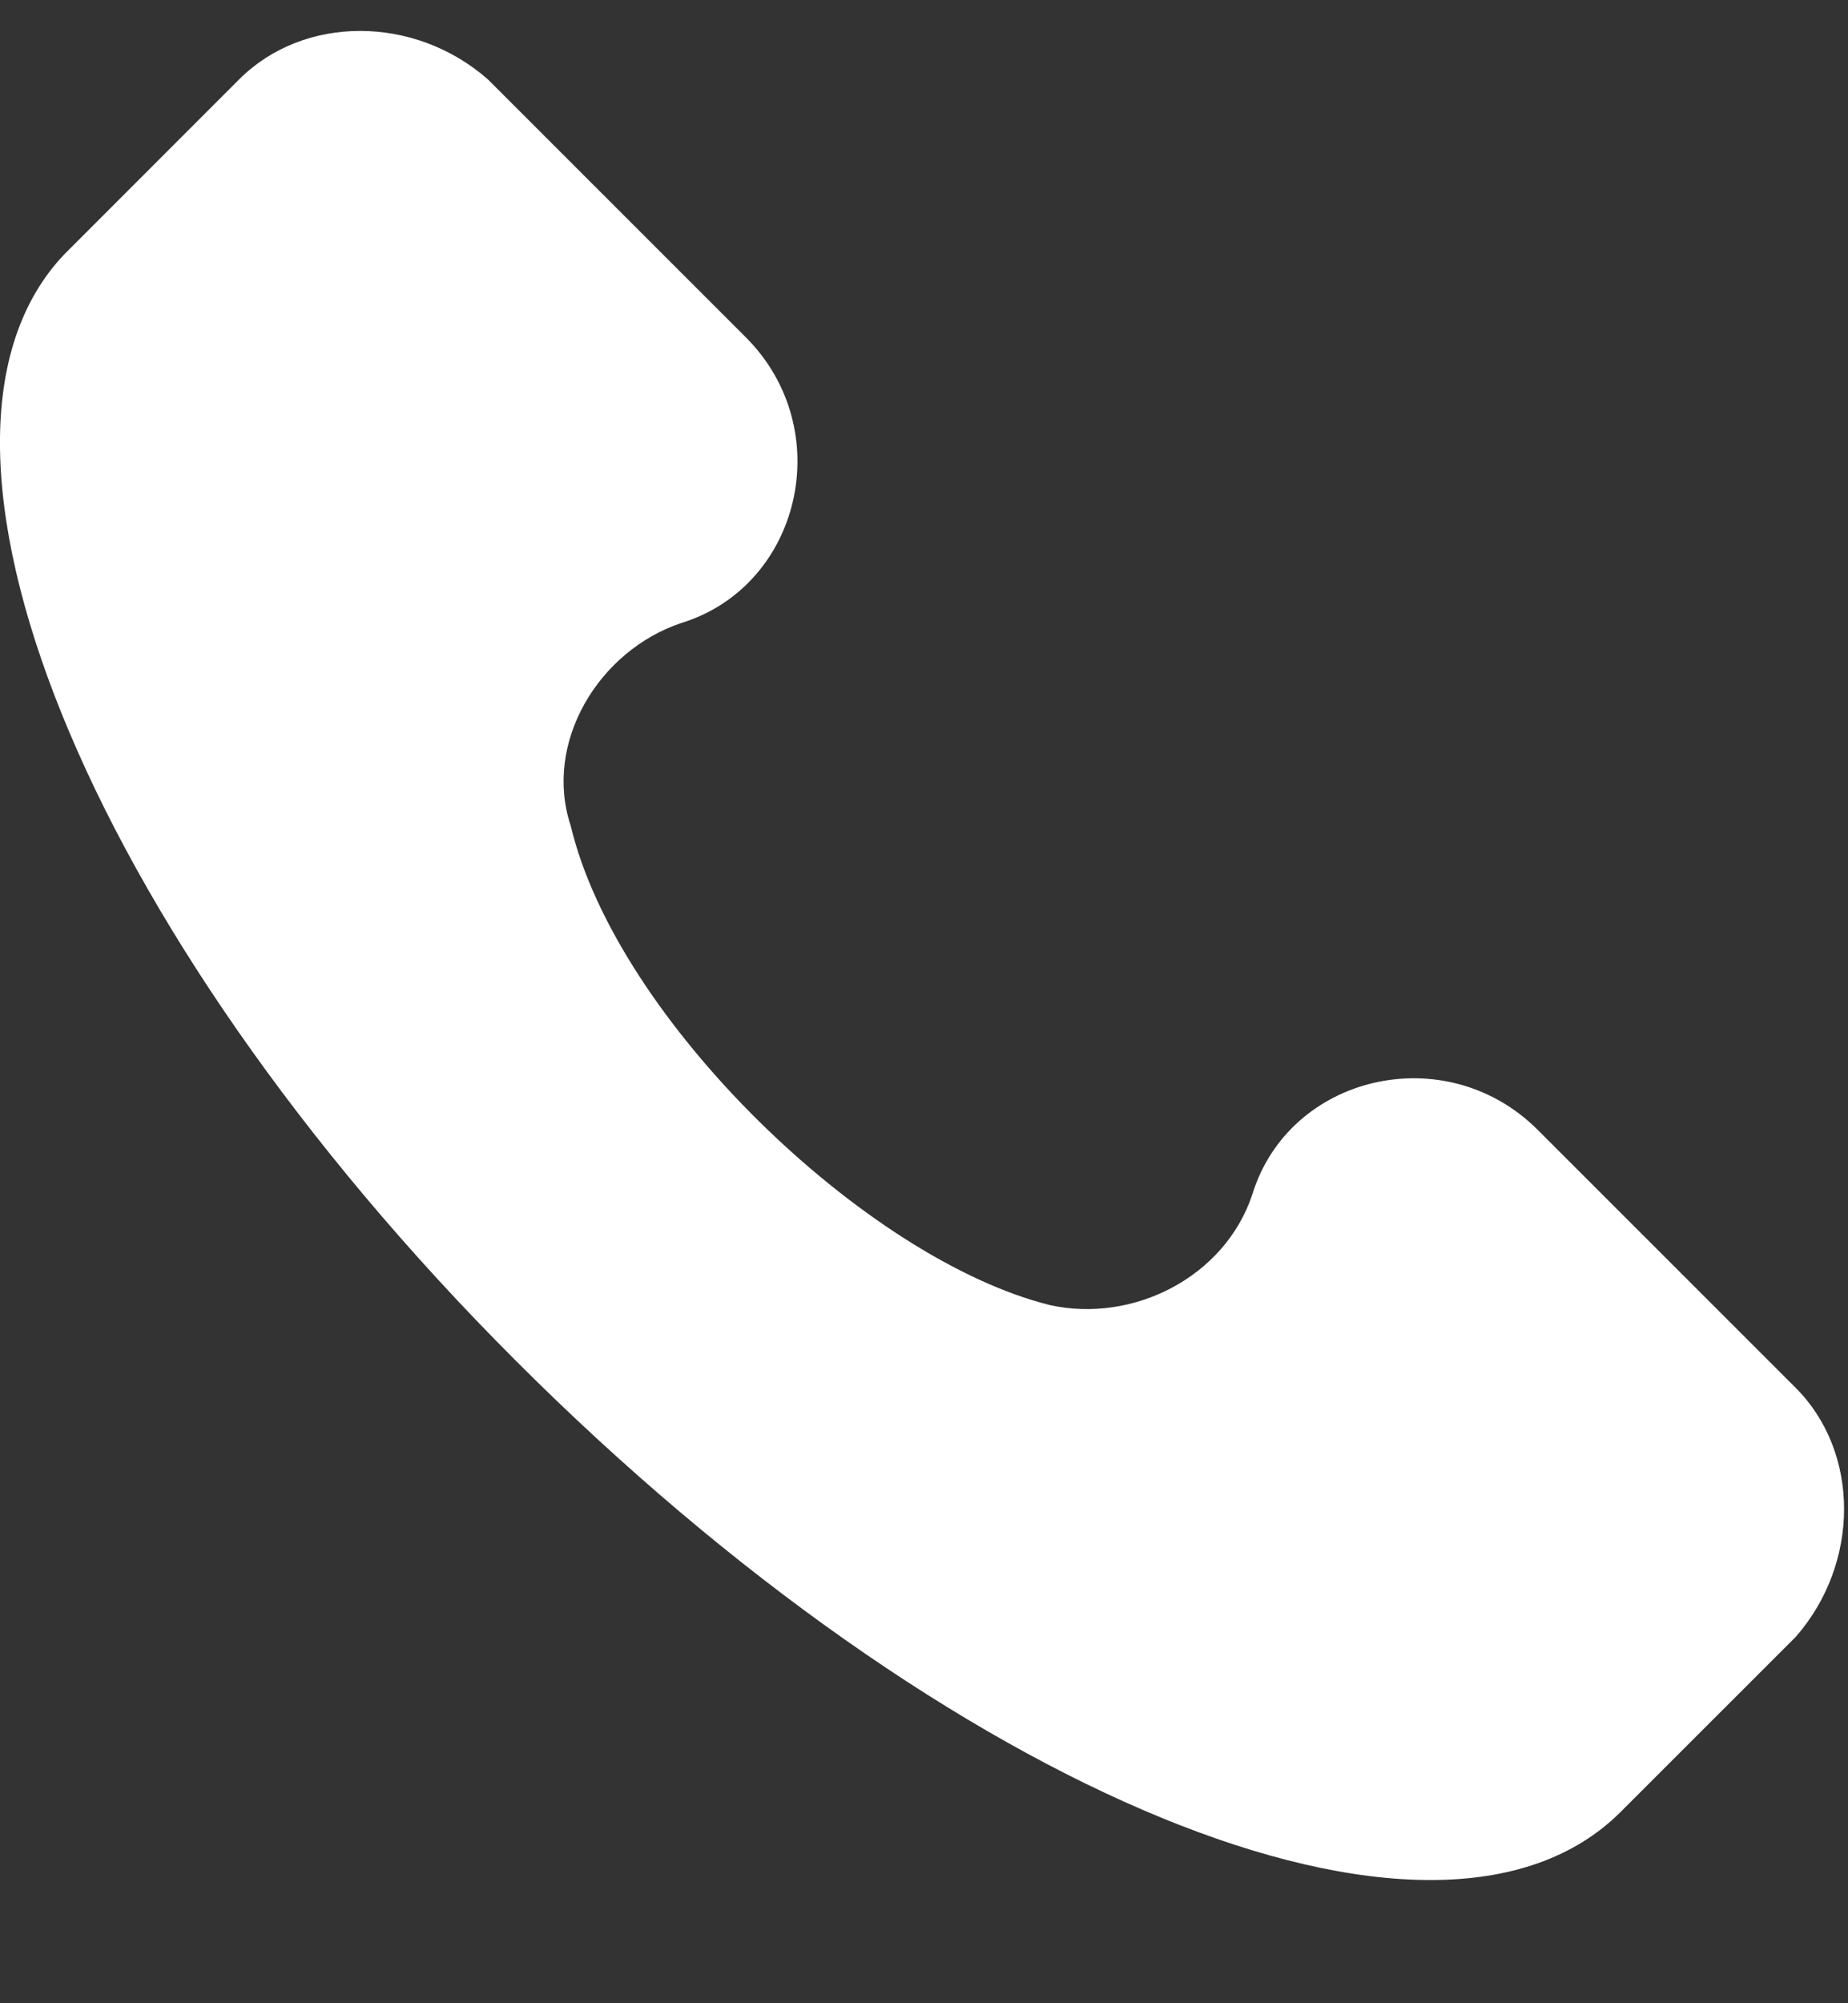
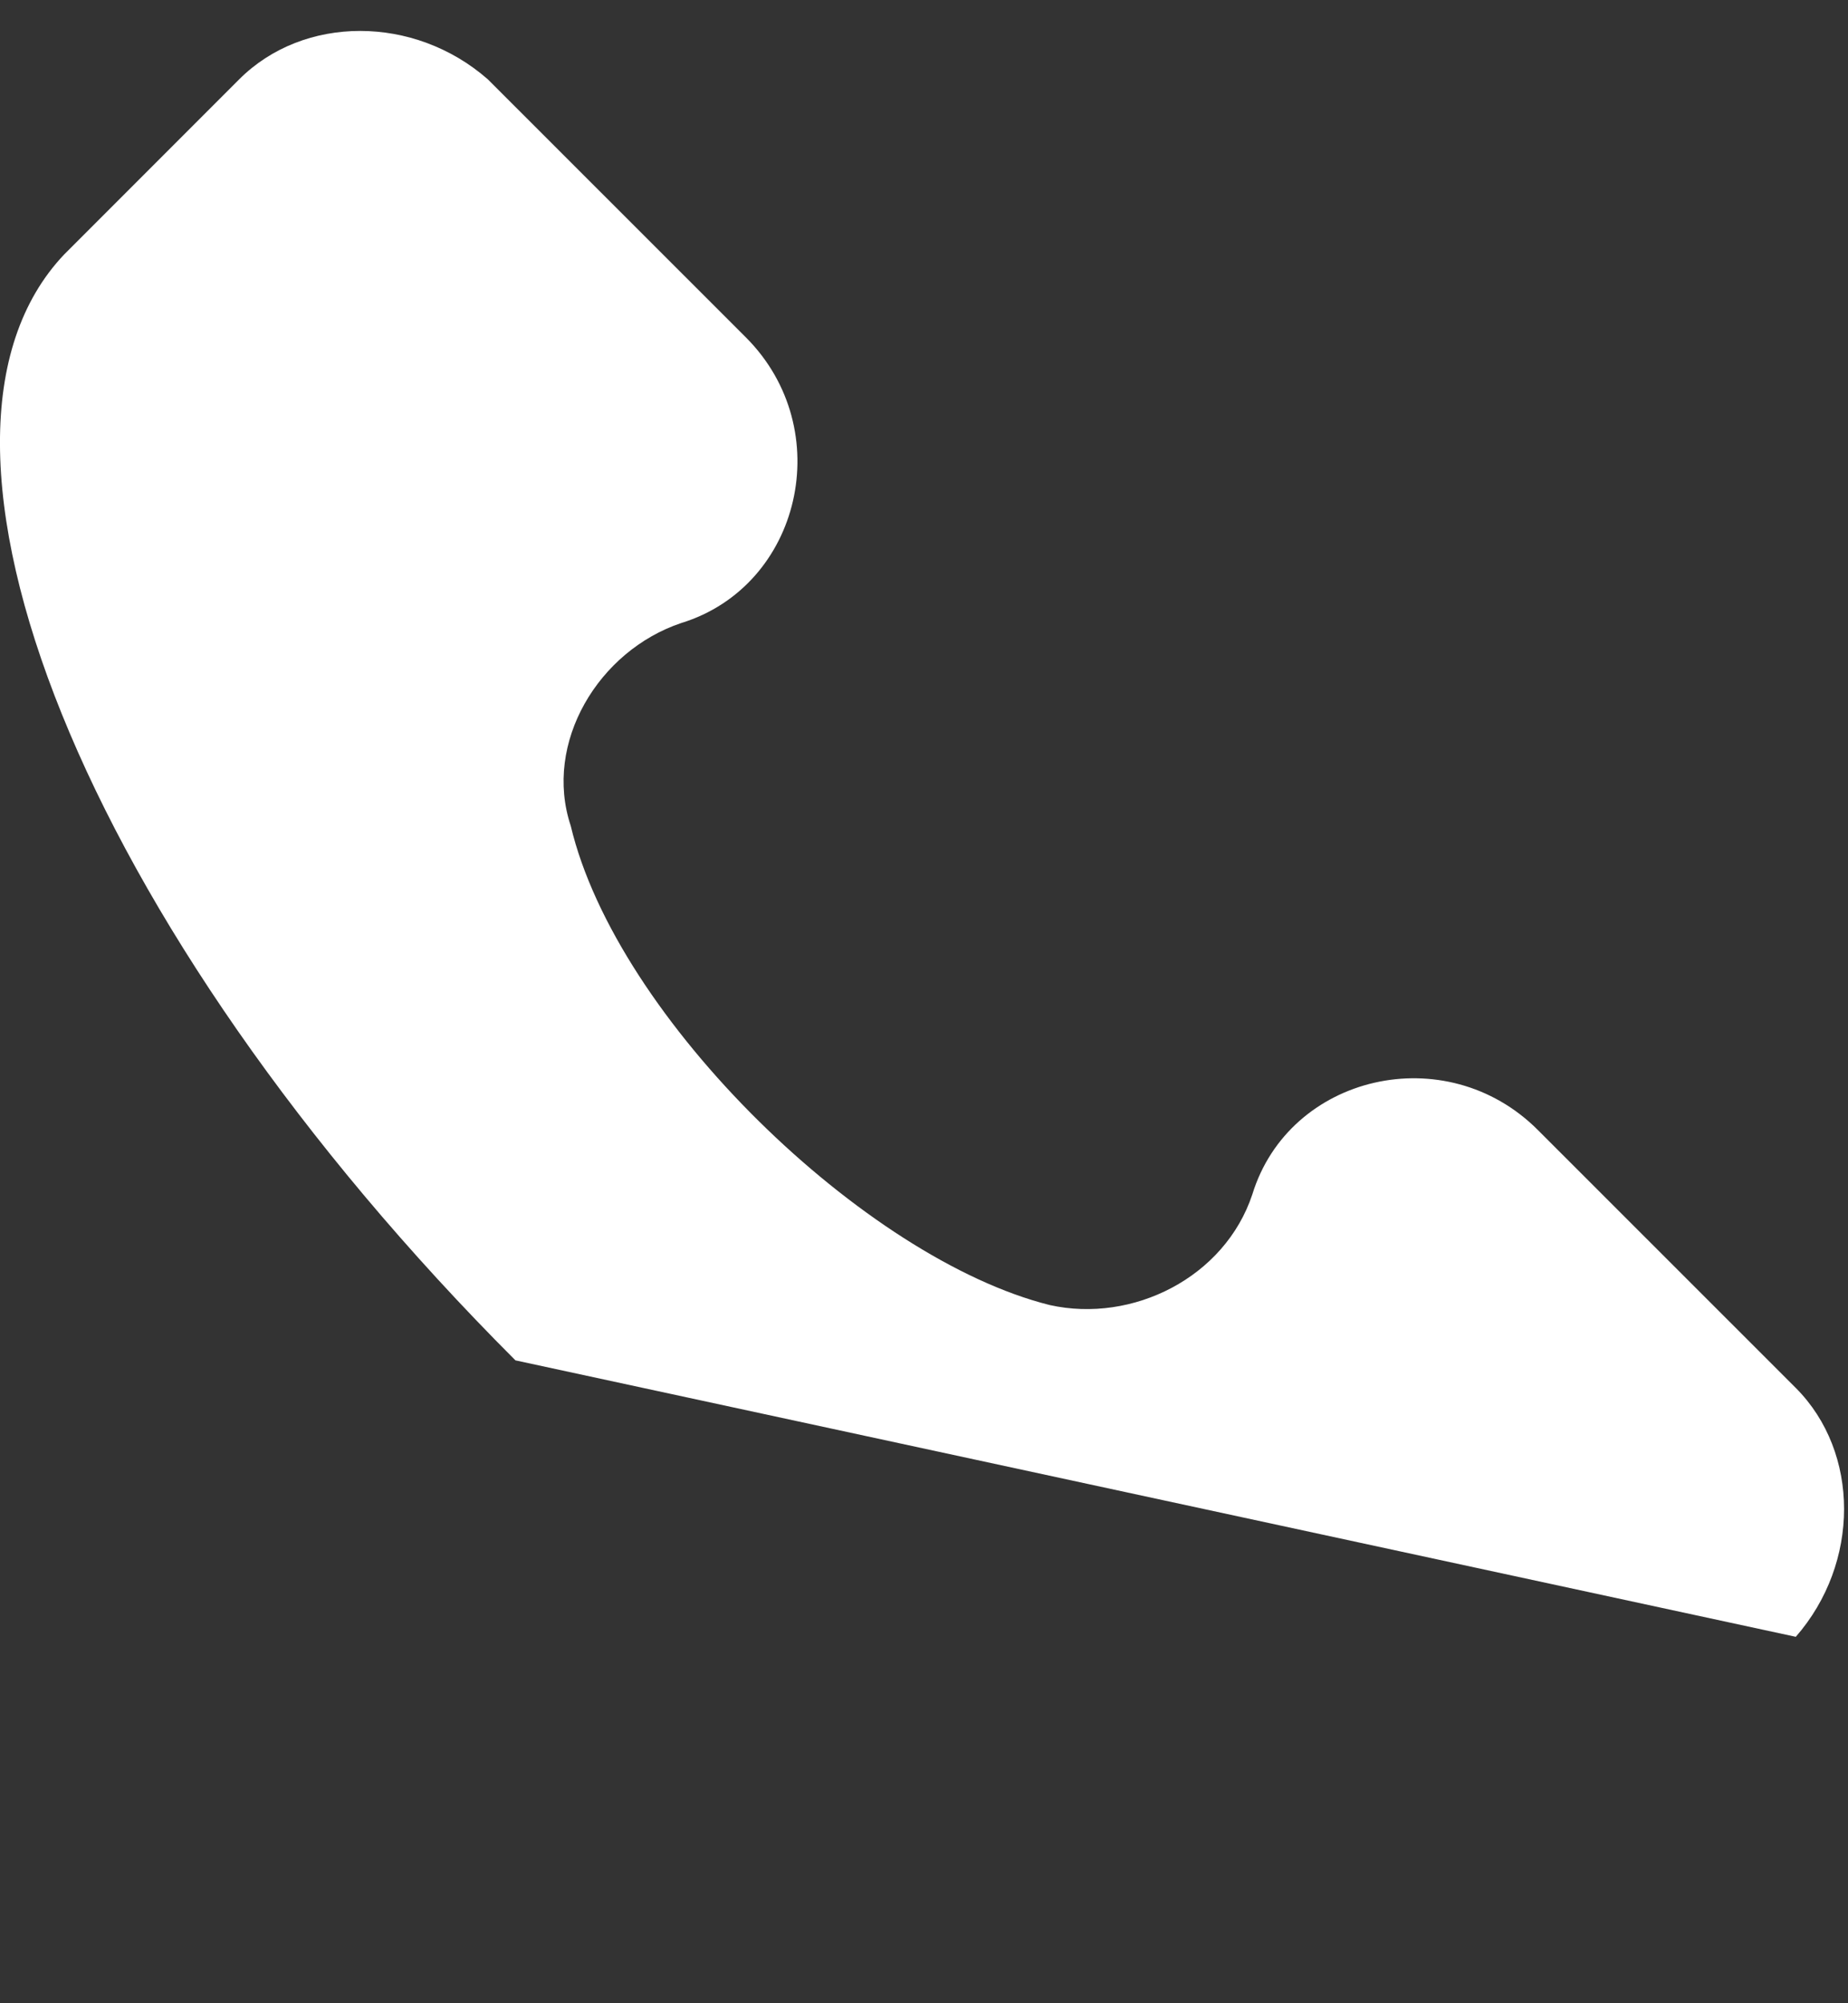
<svg xmlns="http://www.w3.org/2000/svg" width="12" height="13" viewBox="0 0 12 13" fill="none">
  <rect x="0" y="0" width="12" height="13" fill="#333333" stroke="none" />
-   <path d="M11.661 9.007L9.986 7.333C9.388 6.735 8.371 6.974 8.132 7.751C7.953 8.29 7.355 8.589 6.816 8.469C5.62 8.17 4.005 6.615 3.706 5.359C3.527 4.821 3.886 4.223 4.424 4.043C5.201 3.804 5.441 2.787 4.843 2.189L3.168 0.515C2.69 0.096 1.972 0.096 1.553 0.515L0.417 1.651C-0.72 2.847 0.536 6.017 3.347 8.828C6.158 11.639 9.328 12.955 10.524 11.758L11.661 10.622C12.079 10.144 12.079 9.426 11.661 9.007Z" fill="white" />
+   <path d="M11.661 9.007L9.986 7.333C9.388 6.735 8.371 6.974 8.132 7.751C7.953 8.29 7.355 8.589 6.816 8.469C5.62 8.17 4.005 6.615 3.706 5.359C3.527 4.821 3.886 4.223 4.424 4.043C5.201 3.804 5.441 2.787 4.843 2.189L3.168 0.515C2.69 0.096 1.972 0.096 1.553 0.515L0.417 1.651C-0.72 2.847 0.536 6.017 3.347 8.828L11.661 10.622C12.079 10.144 12.079 9.426 11.661 9.007Z" fill="white" />
</svg>